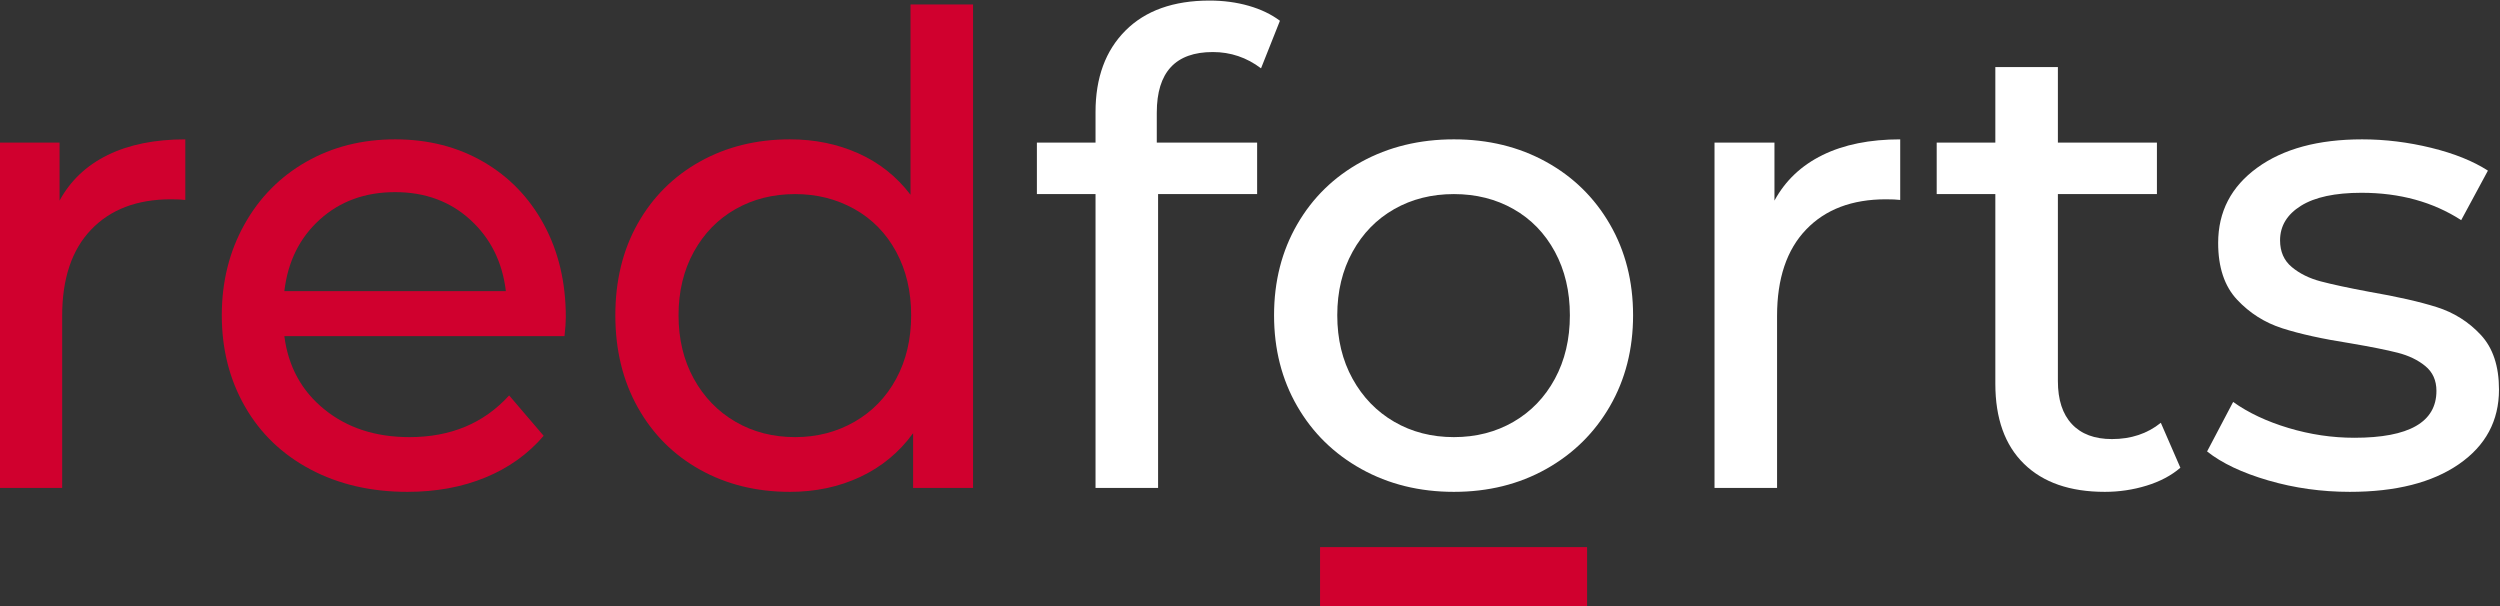
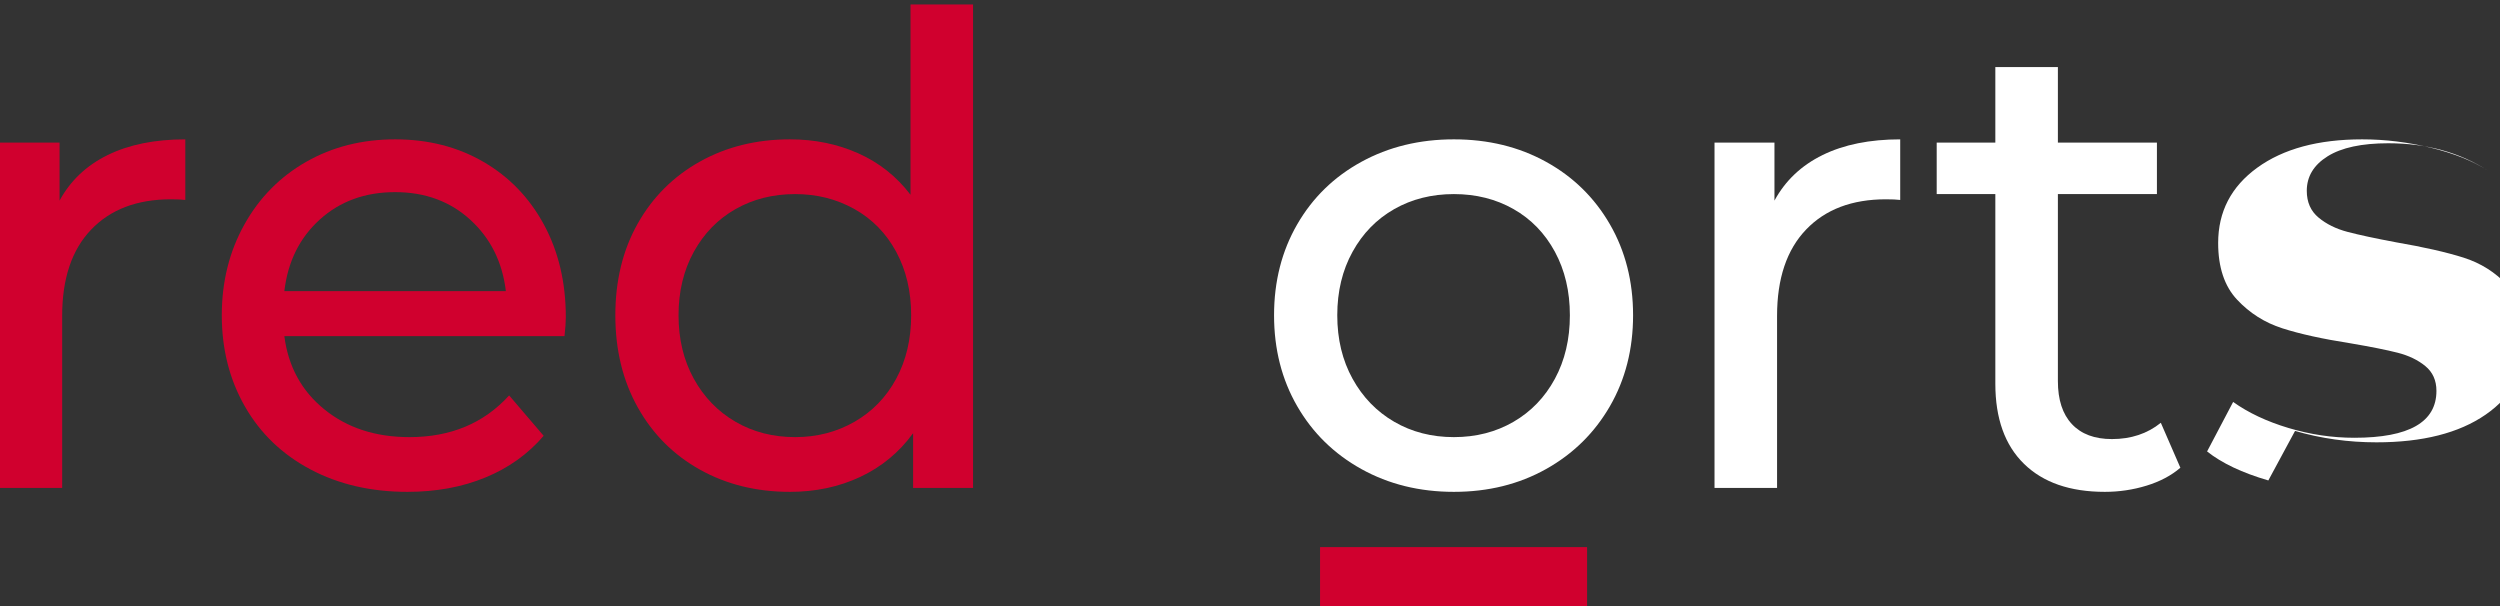
<svg xmlns="http://www.w3.org/2000/svg" version="1.1" id="svg2" xml:space="preserve" width="499.195" height="121.089" viewBox="0 0 499.195 121.089">
  <rect x="0" y="0" width="499.195" height="121.089" fill="#333333" stroke="none" />
  <defs id="defs6" />
  <g id="g10" transform="matrix(1.333,0,0,-1.333,-311.662,457.401)">
    <g id="g4614">
      <path d="m 249.949,319.919 c 3.188,1.562 7.06,2.342 11.615,2.342 v -9.076 c -0.522,0.064 -1.237,0.097 -2.148,0.097 -5.075,0 -9.061,-1.513 -11.956,-4.538 -2.896,-3.026 -4.343,-7.337 -4.343,-12.933 v -25.767 h -9.37 v 51.729 h 8.98 v -8.686 c 1.625,2.992 4.034,5.27 7.222,6.832" style="fill:#d0002e;fill-opacity:1;fill-rule:nonzero;stroke:none" id="path22" />
      <path d="m 281.717,310.257 c -3.025,-2.733 -4.799,-6.312 -5.319,-10.736 h 33.185 c -0.522,4.359 -2.294,7.921 -5.32,10.687 -3.025,2.765 -6.783,4.148 -11.273,4.148 -4.489,0 -8.247,-1.366 -11.273,-4.099 m 36.65,-17.471 h -41.969 c 0.586,-4.555 2.587,-8.216 6.003,-10.98 3.416,-2.767 7.661,-4.149 12.736,-4.149 6.182,0 11.159,2.082 14.934,6.247 l 5.172,-6.051 c -2.342,-2.733 -5.255,-4.816 -8.735,-6.246 -3.481,-1.433 -7.369,-2.148 -11.664,-2.148 -5.465,0 -10.313,1.122 -14.542,3.367 -4.231,2.245 -7.5,5.384 -9.809,9.419 -2.31,4.033 -3.465,8.589 -3.465,13.664 0,5.01 1.123,9.532 3.367,13.567 2.245,4.034 5.335,7.174 9.273,9.419 3.936,2.245 8.377,3.367 13.322,3.367 4.944,0 9.353,-1.122 13.225,-3.367 3.871,-2.245 6.897,-5.385 9.077,-9.419 2.179,-4.035 3.27,-8.655 3.27,-13.86 0,-0.716 -0.066,-1.659 -0.195,-2.83" style="fill:#d0002e;fill-opacity:1;fill-rule:nonzero;stroke:none" id="path26" />
      <path d="m 361.8,279.951 c 2.667,1.528 4.749,3.676 6.247,6.441 1.496,2.766 2.245,5.938 2.245,9.517 0,3.578 -0.749,6.75 -2.245,9.517 -1.498,2.764 -3.58,4.895 -6.247,6.392 -2.668,1.496 -5.629,2.245 -8.882,2.245 -3.318,0 -6.295,-0.749 -8.93,-2.245 -2.635,-1.497 -4.719,-3.628 -6.247,-6.392 -1.529,-2.767 -2.294,-5.939 -2.294,-9.517 0,-3.579 0.765,-6.751 2.294,-9.517 1.528,-2.765 3.612,-4.913 6.247,-6.441 2.635,-1.529 5.612,-2.294 8.93,-2.294 3.253,0 6.214,0.765 8.882,2.294 m 17.764,62.514 v -72.42 h -8.98 v 8.198 c -2.083,-2.864 -4.718,-5.043 -7.906,-6.539 -3.188,-1.498 -6.702,-2.245 -10.541,-2.245 -5.011,0 -9.5,1.105 -13.468,3.318 -3.97,2.212 -7.077,5.32 -9.322,9.321 -2.244,4.002 -3.367,8.605 -3.367,13.811 0,5.205 1.123,9.792 3.367,13.762 2.245,3.968 5.352,7.059 9.322,9.272 3.968,2.212 8.457,3.319 13.468,3.319 3.709,0 7.125,-0.7 10.249,-2.099 3.123,-1.399 5.725,-3.464 7.808,-6.197 v 28.499 z" style="fill:#d0002e;fill-opacity:1;fill-rule:nonzero;stroke:none" id="path30" />
-       <path d="m 407.086,326.263 v -4.49 h 15.031 v -7.71 h -14.836 v -44.019 h -9.37 v 44.019 h -8.784 v 7.71 h 8.784 v 4.588 c 0,5.139 1.496,9.206 4.49,12.2 2.992,2.992 7.189,4.489 12.591,4.489 2.081,0 4.033,-0.261 5.856,-0.781 1.821,-0.521 3.382,-1.268 4.685,-2.244 l -2.831,-7.125 c -2.147,1.625 -4.555,2.44 -7.222,2.44 -5.597,0 -8.394,-3.026 -8.394,-9.077" style="fill:#ffffff;fill-opacity:1;fill-rule:nonzero;stroke:none" id="path34" />
      <path d="m 460.523,279.951 c 2.635,1.528 4.7,3.676 6.198,6.441 1.496,2.766 2.245,5.938 2.245,9.517 0,3.578 -0.749,6.75 -2.245,9.517 -1.498,2.764 -3.563,4.895 -6.198,6.392 -2.635,1.496 -5.612,2.245 -8.931,2.245 -3.318,0 -6.295,-0.749 -8.93,-2.245 -2.635,-1.497 -4.719,-3.628 -6.246,-6.392 -1.53,-2.767 -2.294,-5.939 -2.294,-9.517 0,-3.579 0.764,-6.751 2.294,-9.517 1.527,-2.765 3.611,-4.913 6.246,-6.441 2.635,-1.529 5.612,-2.294 8.93,-2.294 3.319,0 6.296,0.765 8.931,2.294 m -22.79,-7.076 c -4.099,2.277 -7.305,5.417 -9.614,9.419 -2.31,4.001 -3.465,8.54 -3.465,13.615 0,5.076 1.155,9.614 3.465,13.616 2.309,4.001 5.515,7.125 9.614,9.369 4.1,2.245 8.719,3.368 13.859,3.368 5.14,0 9.744,-1.123 13.811,-3.368 4.066,-2.244 7.255,-5.368 9.565,-9.369 2.309,-4.002 3.465,-8.54 3.465,-13.616 0,-5.075 -1.156,-9.614 -3.465,-13.615 -2.31,-4.002 -5.499,-7.142 -9.565,-9.419 -4.067,-2.278 -8.671,-3.416 -13.811,-3.416 -5.14,0 -9.759,1.138 -13.859,3.416" style="fill:#ffffff;fill-opacity:1;fill-rule:nonzero;stroke:none" id="path38" />
      <path d="m 506.834,319.919 c 3.188,1.562 7.06,2.342 11.615,2.342 v -9.076 c -0.521,0.064 -1.237,0.097 -2.147,0.097 -5.075,0 -9.062,-1.513 -11.956,-4.538 -2.897,-3.026 -4.344,-7.337 -4.344,-12.933 v -25.767 h -9.369 v 51.729 h 8.979 v -8.686 c 1.625,2.992 4.034,5.27 7.222,6.832" style="fill:#ffffff;fill-opacity:1;fill-rule:nonzero;stroke:none" id="path42" />
      <path d="m 560.417,273.07 c -1.366,-1.171 -3.06,-2.066 -5.075,-2.684 -2.018,-0.618 -4.1,-0.927 -6.246,-0.927 -5.207,0 -9.241,1.398 -12.104,4.197 -2.863,2.797 -4.294,6.798 -4.294,12.005 v 28.402 h -8.784 v 7.711 h 8.784 v 11.321 h 9.37 v -11.321 h 14.835 v -7.711 h -14.835 v -28.012 c 0,-2.798 0.699,-4.946 2.098,-6.442 1.398,-1.497 3.399,-2.244 6.003,-2.244 2.862,0 5.303,0.812 7.32,2.439 z" style="fill:#ffffff;fill-opacity:1;fill-rule:nonzero;stroke:none" id="path46" />
-       <path d="m 573.592,271.167 c -3.904,1.138 -6.964,2.587 -9.175,4.344 l 3.904,7.417 c 2.277,-1.627 5.042,-2.928 8.296,-3.904 3.253,-0.976 6.539,-1.464 9.858,-1.464 8.199,0 12.298,2.342 12.298,7.027 0,1.562 -0.554,2.797 -1.66,3.709 -1.107,0.911 -2.488,1.577 -4.147,2.001 -1.659,0.423 -4.019,0.893 -7.076,1.415 -4.165,0.65 -7.565,1.398 -10.2,2.245 -2.635,0.845 -4.897,2.277 -6.784,4.295 -1.887,2.016 -2.83,4.846 -2.83,8.491 0,4.685 1.953,8.443 5.857,11.273 3.903,2.831 9.14,4.246 15.714,4.246 3.447,0 6.895,-0.424 10.345,-1.269 3.449,-0.847 6.279,-1.986 8.492,-3.416 l -4.002,-7.418 c -4.231,2.733 -9.208,4.099 -14.933,4.099 -3.97,0 -6.996,-0.651 -9.077,-1.951 -2.083,-1.303 -3.123,-3.026 -3.123,-5.173 0,-1.693 0.585,-3.026 1.757,-4.002 1.171,-0.976 2.618,-1.693 4.342,-2.147 1.724,-0.456 4.149,-0.976 7.272,-1.562 4.163,-0.717 7.53,-1.481 10.101,-2.294 2.571,-0.814 4.766,-2.195 6.588,-4.148 1.822,-1.952 2.734,-4.685 2.734,-8.199 0,-4.684 -2.001,-8.41 -6.003,-11.175 -4.001,-2.766 -9.452,-4.148 -16.348,-4.148 -4.23,0 -8.297,0.57 -12.2,1.708" style="fill:#ffffff;fill-opacity:1;fill-rule:nonzero;stroke:none" id="path50" />
+       <path d="m 573.592,271.167 c -3.904,1.138 -6.964,2.587 -9.175,4.344 l 3.904,7.417 c 2.277,-1.627 5.042,-2.928 8.296,-3.904 3.253,-0.976 6.539,-1.464 9.858,-1.464 8.199,0 12.298,2.342 12.298,7.027 0,1.562 -0.554,2.797 -1.66,3.709 -1.107,0.911 -2.488,1.577 -4.147,2.001 -1.659,0.423 -4.019,0.893 -7.076,1.415 -4.165,0.65 -7.565,1.398 -10.2,2.245 -2.635,0.845 -4.897,2.277 -6.784,4.295 -1.887,2.016 -2.83,4.846 -2.83,8.491 0,4.685 1.953,8.443 5.857,11.273 3.903,2.831 9.14,4.246 15.714,4.246 3.447,0 6.895,-0.424 10.345,-1.269 3.449,-0.847 6.279,-1.986 8.492,-3.416 c -4.231,2.733 -9.208,4.099 -14.933,4.099 -3.97,0 -6.996,-0.651 -9.077,-1.951 -2.083,-1.303 -3.123,-3.026 -3.123,-5.173 0,-1.693 0.585,-3.026 1.757,-4.002 1.171,-0.976 2.618,-1.693 4.342,-2.147 1.724,-0.456 4.149,-0.976 7.272,-1.562 4.163,-0.717 7.53,-1.481 10.101,-2.294 2.571,-0.814 4.766,-2.195 6.588,-4.148 1.822,-1.952 2.734,-4.685 2.734,-8.199 0,-4.684 -2.001,-8.41 -6.003,-11.175 -4.001,-2.766 -9.452,-4.148 -16.348,-4.148 -4.23,0 -8.297,0.57 -12.2,1.708" style="fill:#ffffff;fill-opacity:1;fill-rule:nonzero;stroke:none" id="path50" />
      <path id="path52" style="fill:#d0002e;fill-opacity:1;fill-rule:nonzero;stroke:none" d="m 471.544,252.234 h -40 v 8.946 h 40 z" />
    </g>
  </g>
</svg>